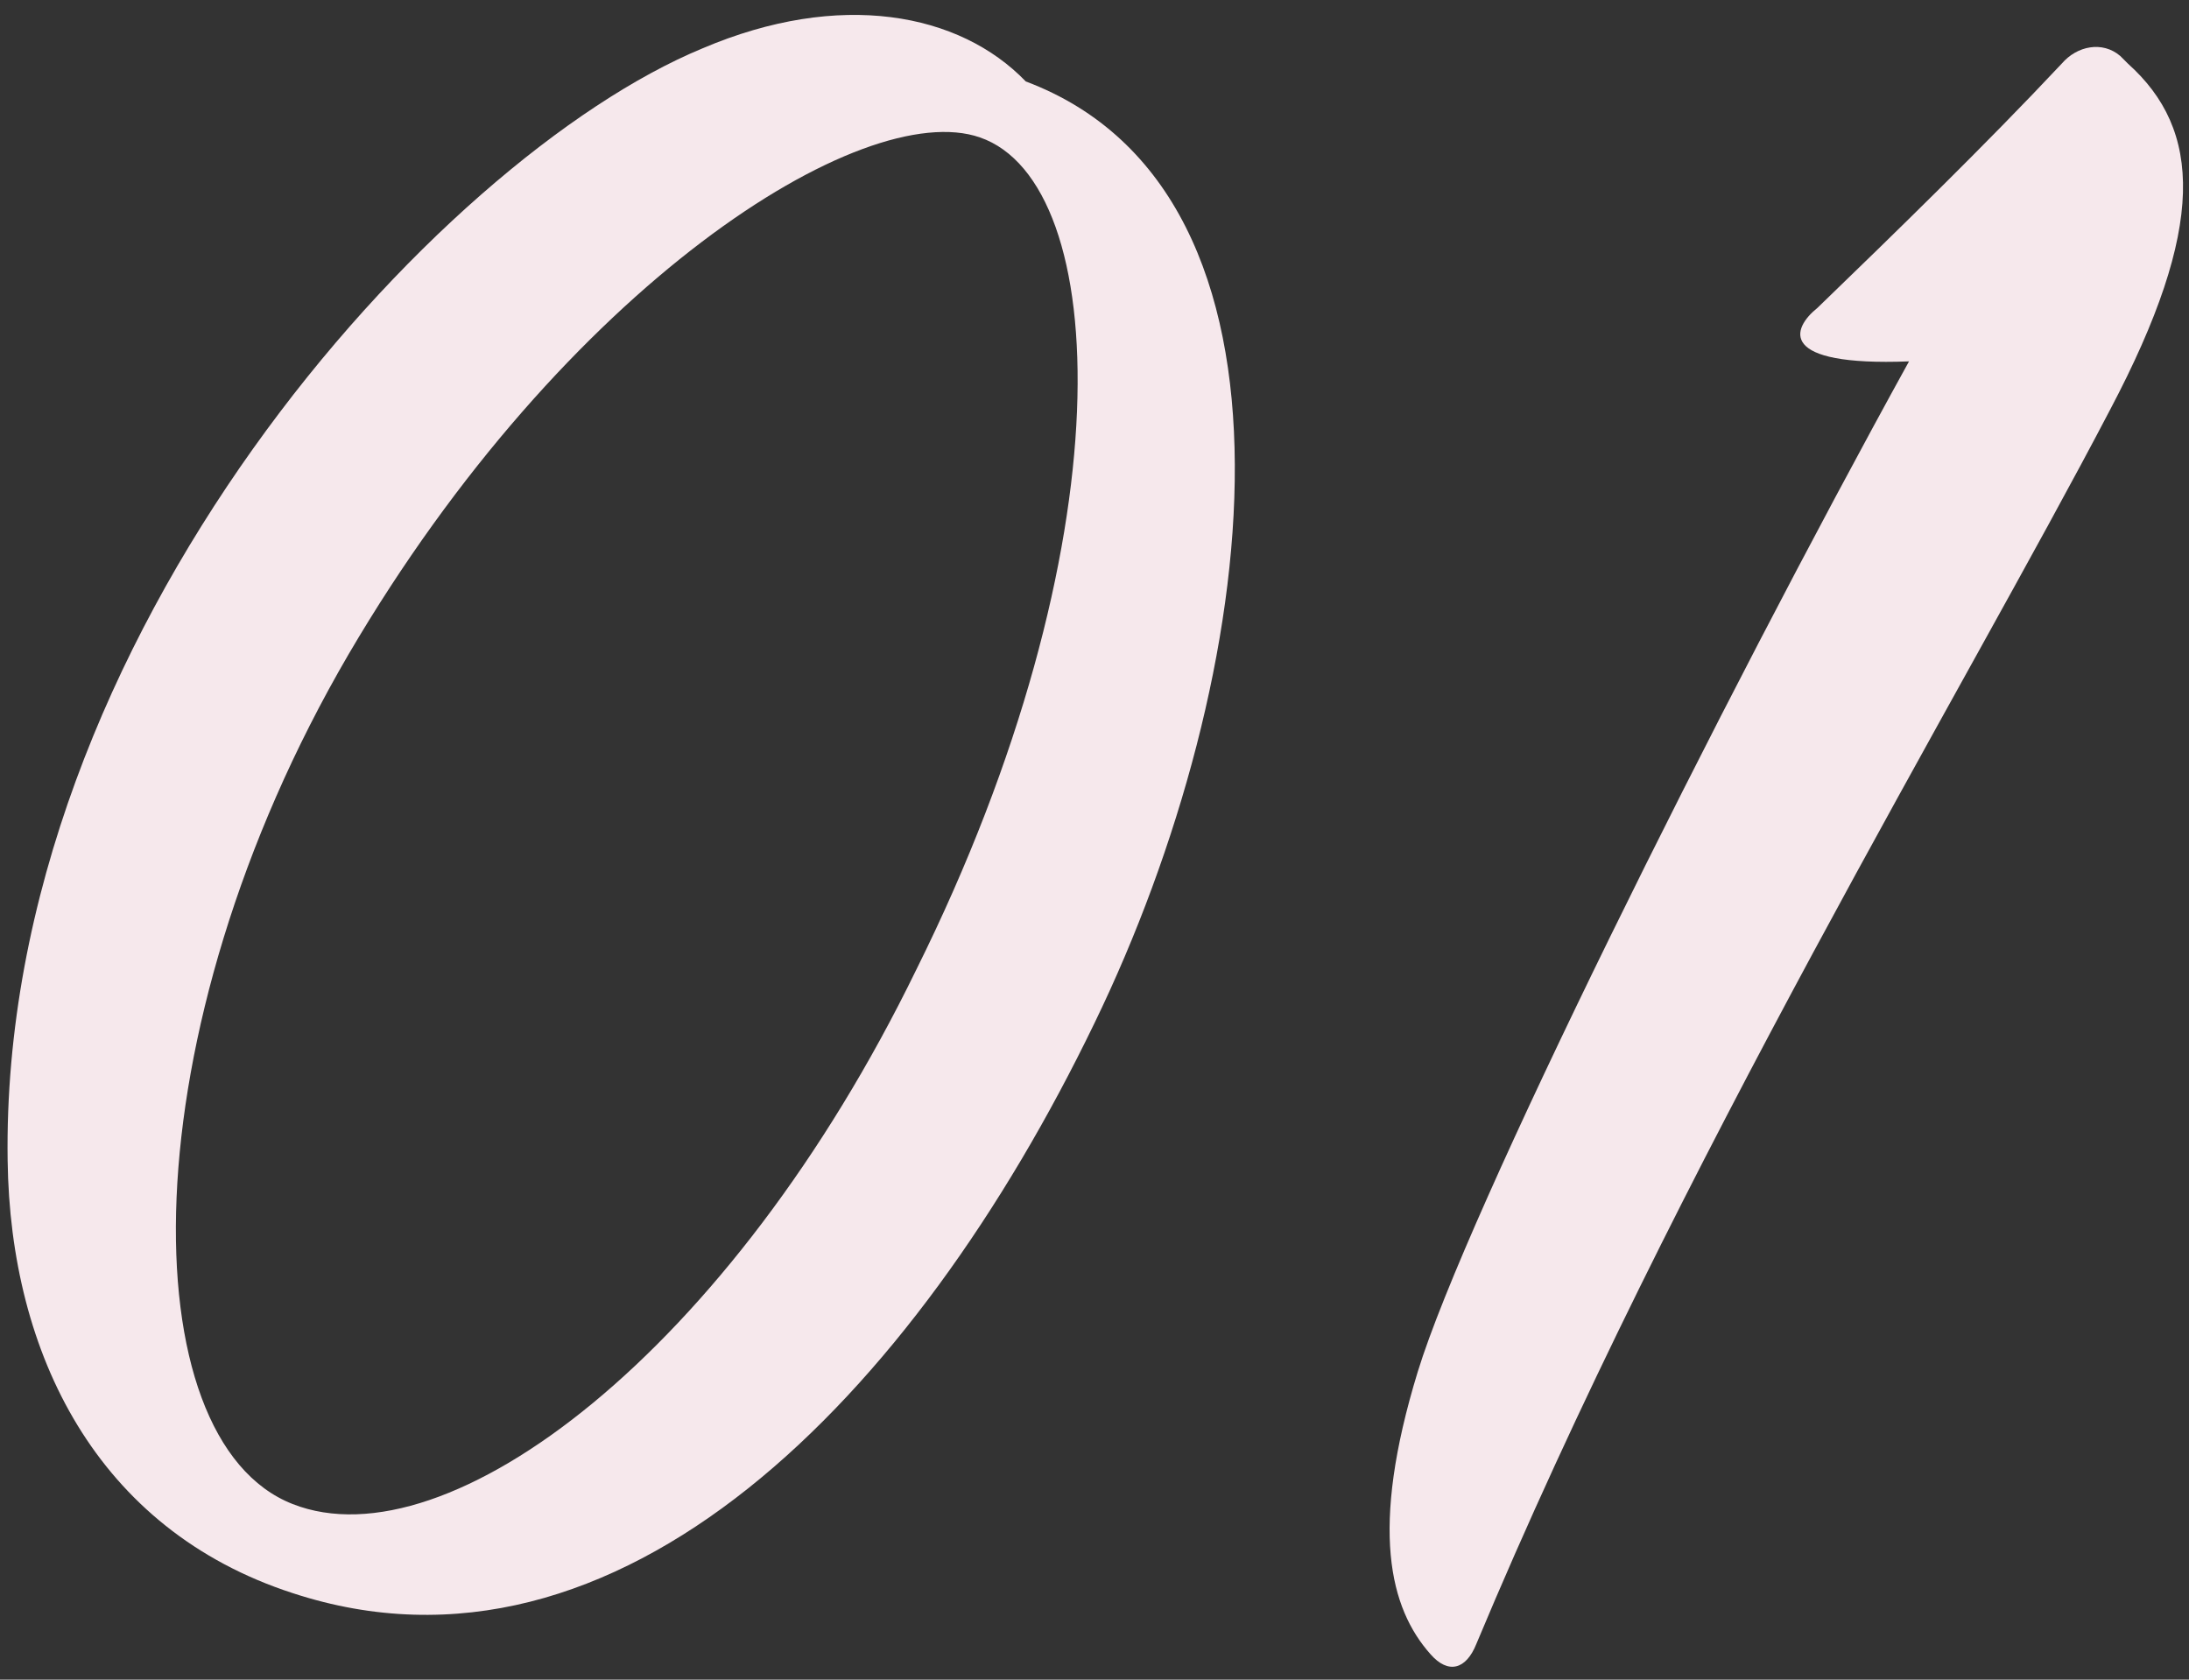
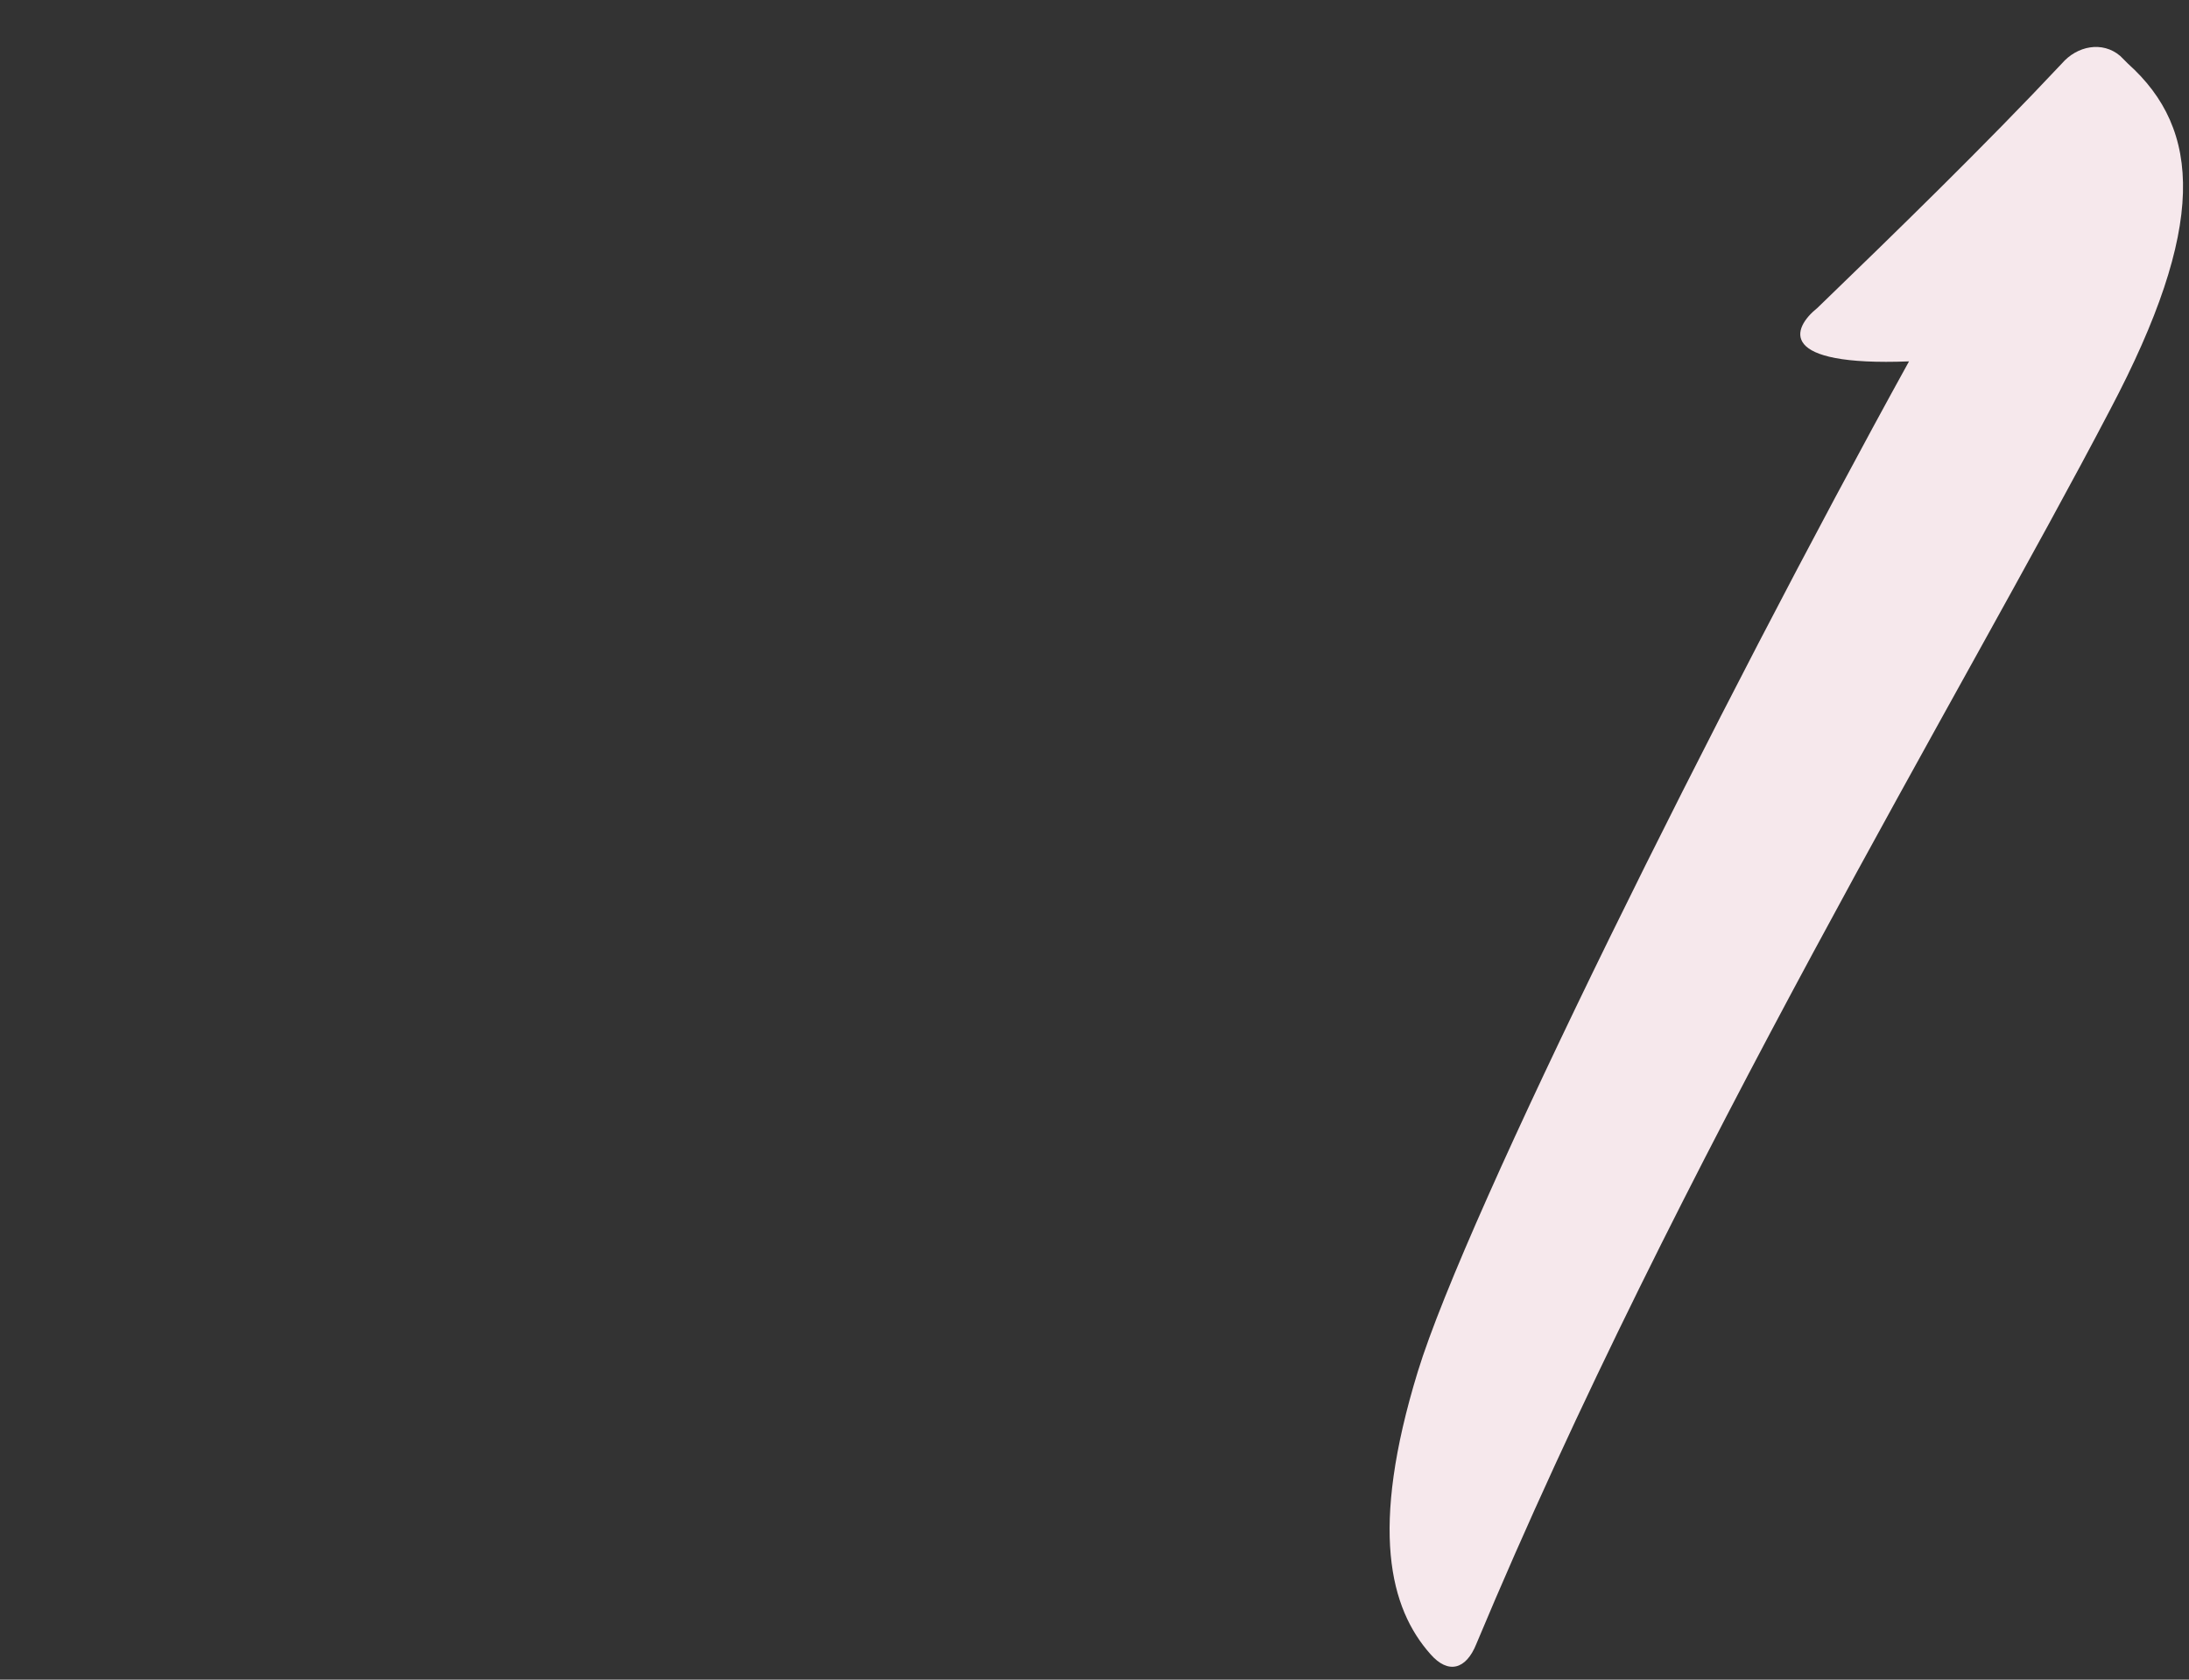
<svg xmlns="http://www.w3.org/2000/svg" version="1.1" id="レイヤー_1" x="0px" y="0px" viewBox="0 0 86 66" style="enable-background:new 0 0 86 66;" xml:space="preserve">
  <rect x="0" y="0" width="86" height="66" fill="#333333" stroke="none" />
  <style type="text/css">
	.st0{fill:#F6E8EC;}
</style>
-   <path class="st0" d="M43,40.2c-7.1,14.7-18.7,26.6-31.5,22.4C3.8,60.1,0.4,53.2,0.3,45.6C0,25,17.2,6.2,27.6,1.9  C33-0.4,37.7,0.5,40.3,3.2C52,7.6,49.6,26.6,43,40.2z M38.5,5.4c-4.6-1.6-16.3,5.8-24.8,20.3C5,40.6,5.1,56.6,11.5,59.1  c6.1,2.4,17.2-6,24.5-21C44.3,21.4,43.7,7.2,38.5,5.4z" />
  <path class="st0" d="M71.4,12.1c3-2.9,6.6-6.4,9.6-9.6c0.6-0.7,1.6-0.9,2.3-0.3c0.1,0.1,0.2,0.2,0.3,0.3c2.9,2.6,3.1,6.4-0.7,13.6  c-5.8,11.1-17,29.6-24.9,48.5c-0.4,1-1.1,1.2-1.8,0.4c-1.6-1.8-2.4-4.9-0.5-11.1s11.8-26.1,19.3-39.7C69.8,14.4,70.4,12.9,71.4,12.1  z" />
</svg>